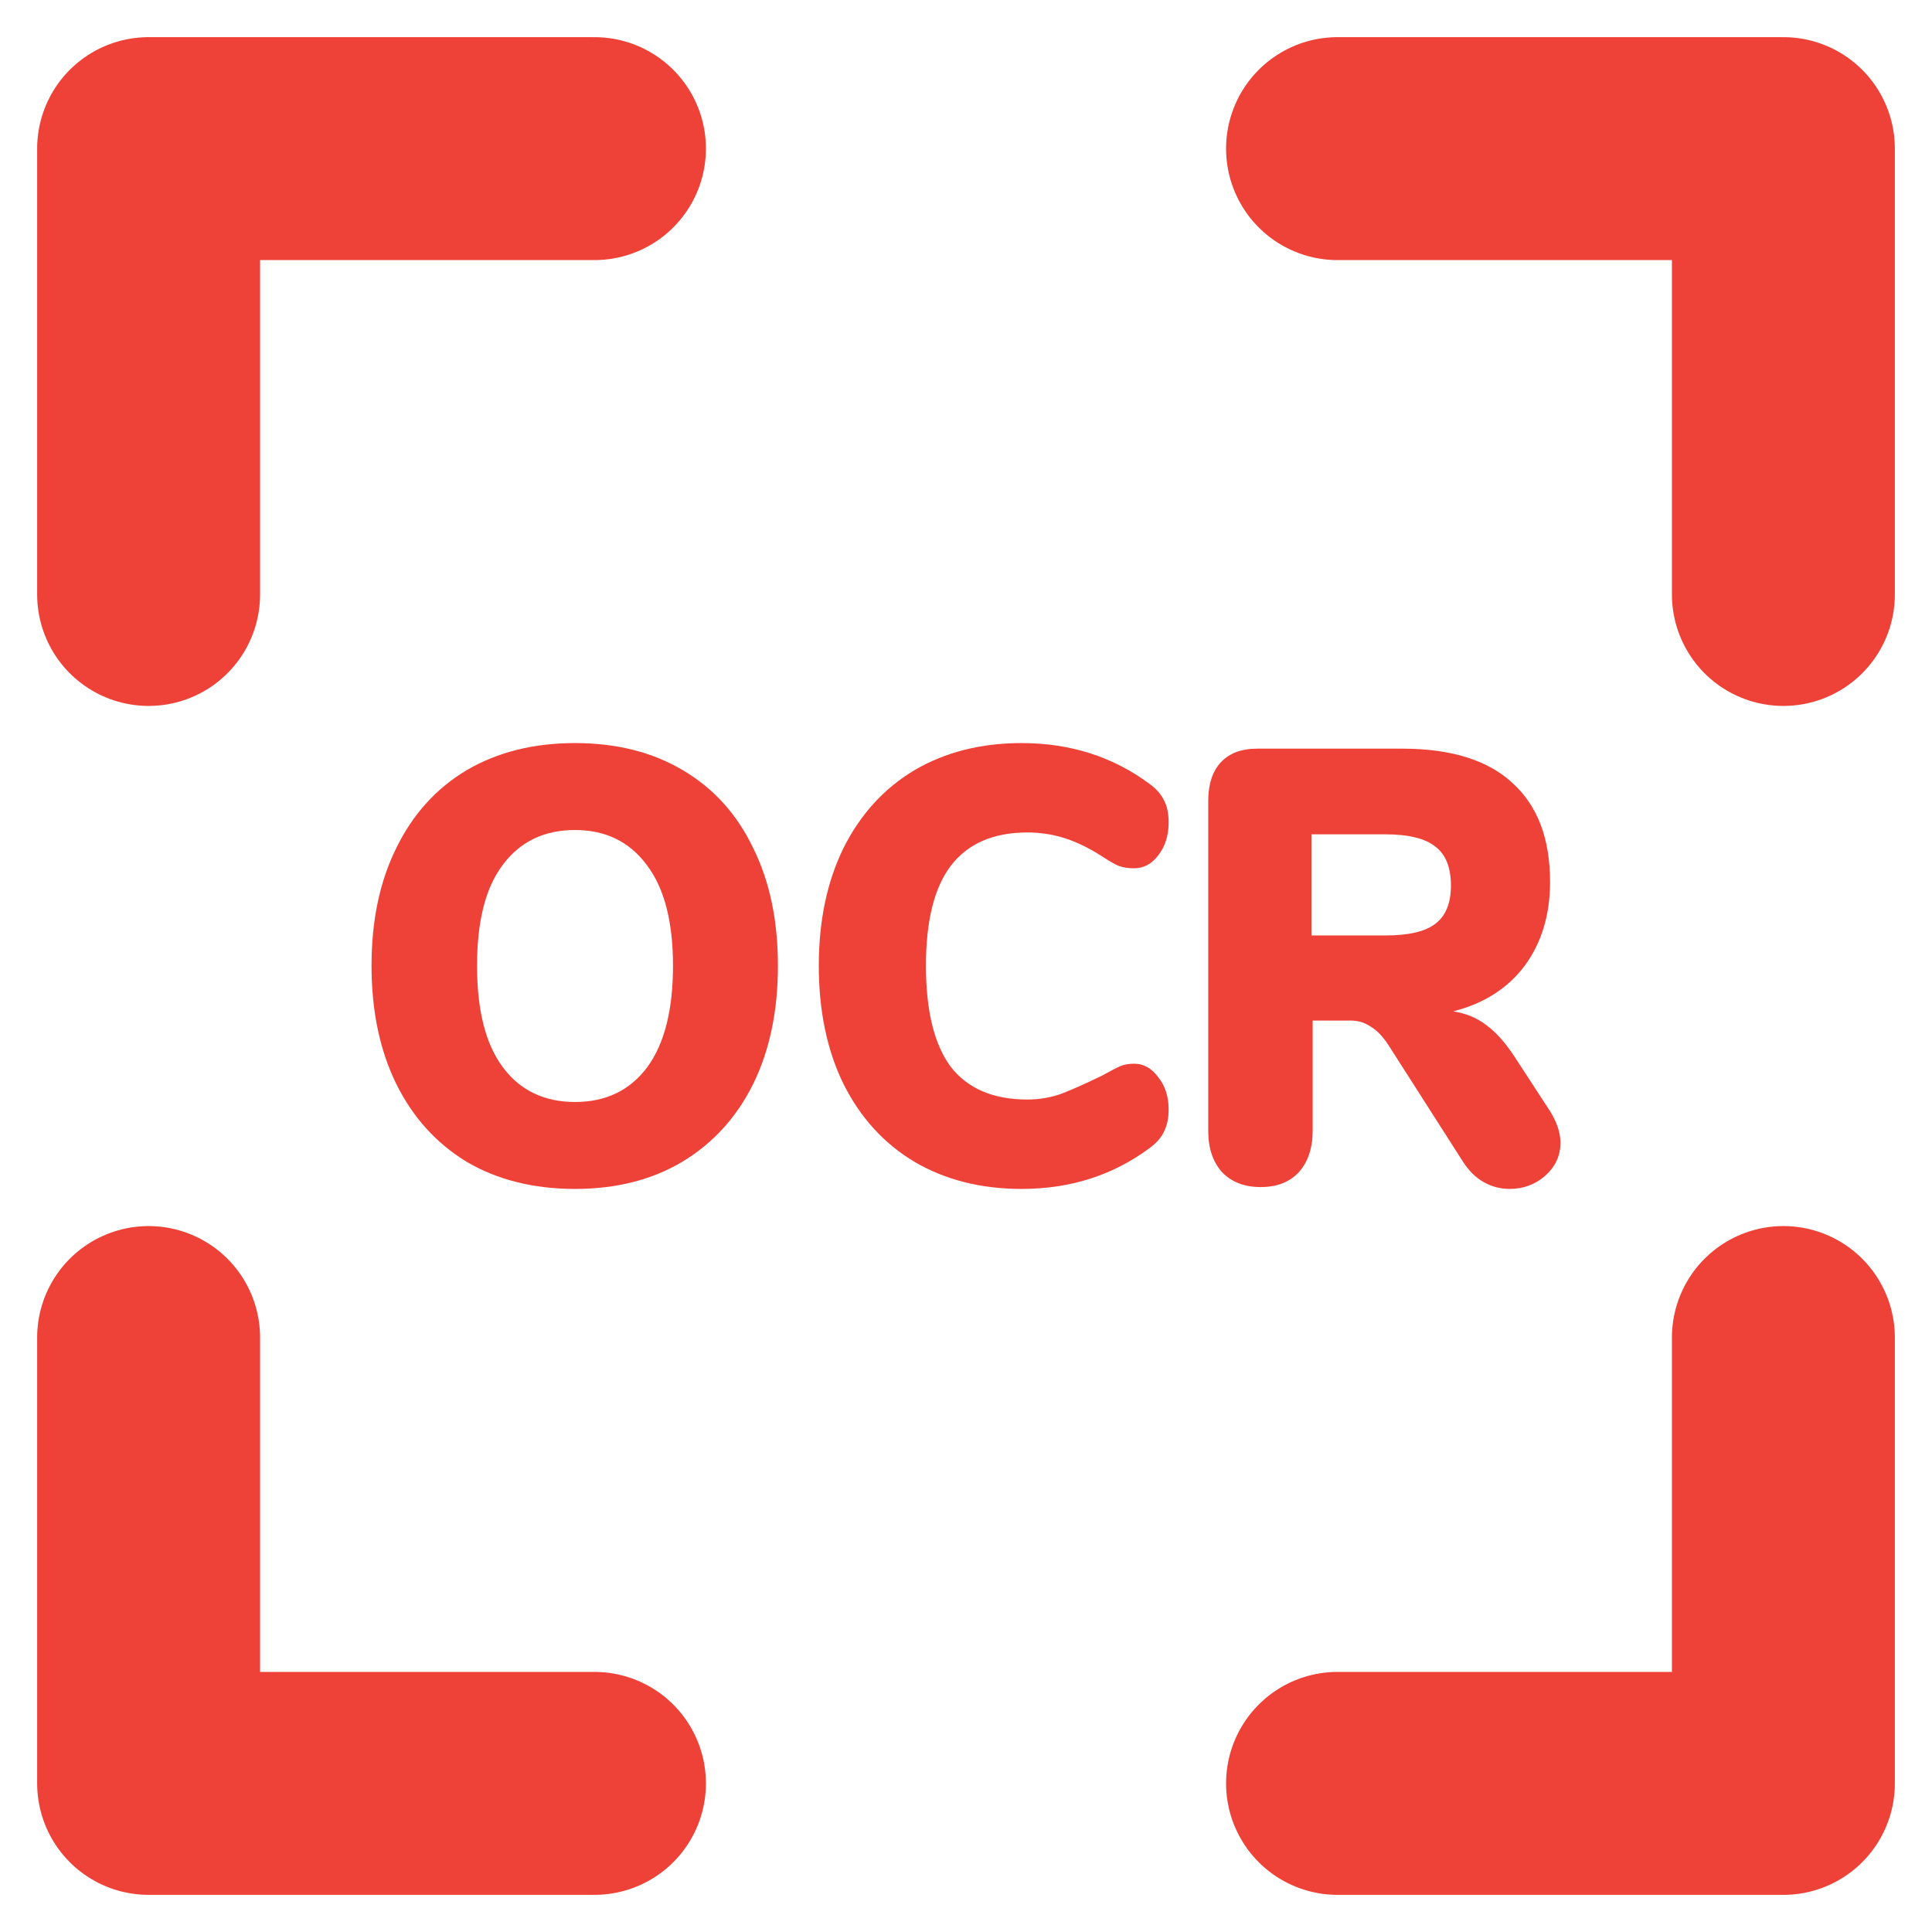
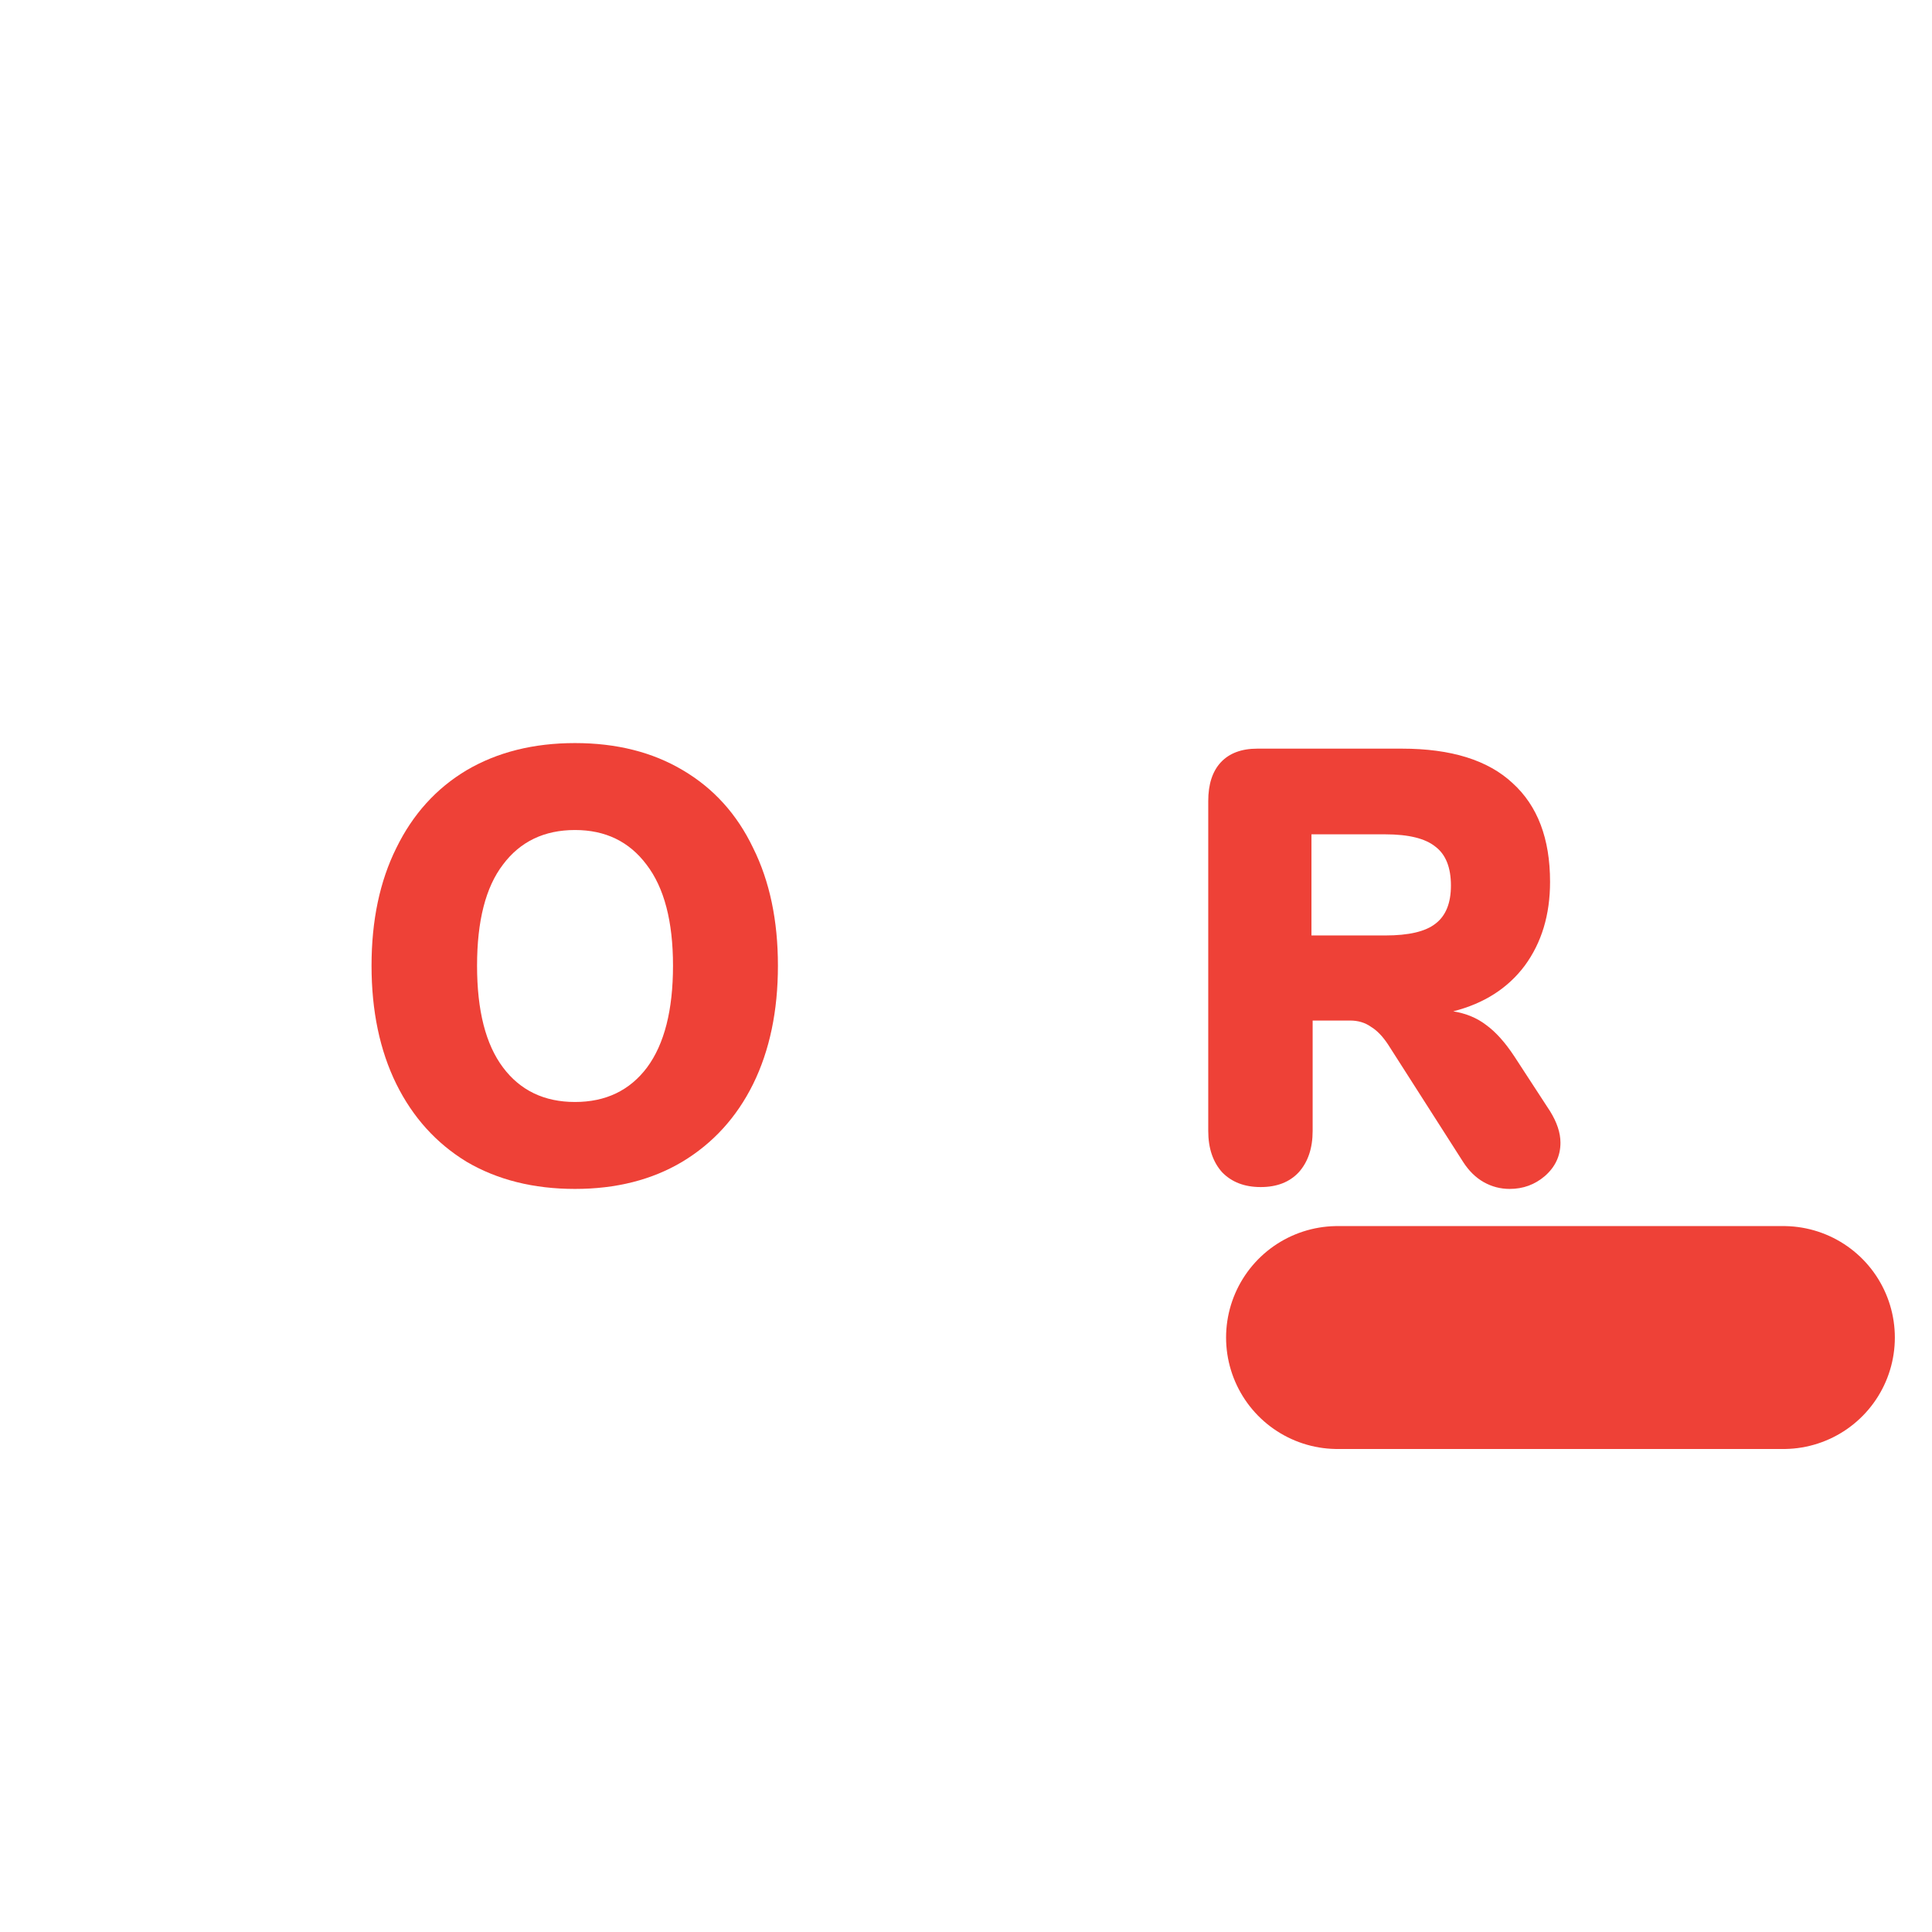
<svg xmlns="http://www.w3.org/2000/svg" width="26" height="26" viewBox="0 0 26 26" fill="none">
  <path d="M7.738 16C7.18 16 6.694 15.878 6.28 15.635C5.871 15.386 5.556 15.037 5.334 14.589C5.111 14.136 5 13.604 5 12.996C5 12.387 5.111 11.859 5.334 11.411C5.556 10.957 5.871 10.609 6.28 10.365C6.694 10.122 7.18 10 7.738 10C8.297 10 8.78 10.122 9.189 10.365C9.603 10.609 9.918 10.957 10.135 11.411C10.358 11.859 10.469 12.387 10.469 12.996C10.469 13.604 10.358 14.136 10.135 14.589C9.913 15.037 9.595 15.386 9.181 15.635C8.773 15.878 8.292 16 7.738 16ZM7.738 14.83C8.152 14.83 8.475 14.675 8.708 14.365C8.941 14.05 9.057 13.593 9.057 12.996C9.057 12.398 8.938 11.945 8.7 11.635C8.467 11.325 8.147 11.17 7.738 11.17C7.325 11.17 7.001 11.325 6.769 11.635C6.536 11.939 6.42 12.393 6.42 12.996C6.42 13.599 6.536 14.055 6.769 14.365C7.001 14.675 7.325 14.83 7.738 14.83Z" fill="#EE4137" />
-   <path d="M13.749 16C13.201 16 12.72 15.878 12.306 15.635C11.898 15.391 11.58 15.043 11.352 14.589C11.13 14.136 11.019 13.604 11.019 12.996C11.019 12.393 11.13 11.864 11.352 11.411C11.58 10.957 11.898 10.609 12.306 10.365C12.72 10.122 13.201 10 13.749 10C14.406 10 14.983 10.185 15.479 10.556C15.567 10.622 15.629 10.694 15.665 10.772C15.707 10.849 15.727 10.949 15.727 11.07C15.727 11.242 15.681 11.389 15.588 11.51C15.5 11.627 15.391 11.685 15.262 11.685C15.184 11.685 15.114 11.674 15.052 11.652C14.99 11.624 14.918 11.582 14.835 11.527C14.654 11.411 14.483 11.328 14.323 11.278C14.163 11.228 13.997 11.203 13.827 11.203C13.367 11.203 13.023 11.353 12.795 11.652C12.573 11.945 12.461 12.393 12.461 12.996C12.461 13.604 12.573 14.058 12.795 14.357C13.023 14.65 13.367 14.797 13.827 14.797C13.982 14.797 14.132 14.772 14.277 14.722C14.421 14.667 14.608 14.584 14.835 14.473C14.944 14.412 15.024 14.371 15.076 14.348C15.127 14.326 15.189 14.315 15.262 14.315C15.391 14.315 15.5 14.376 15.588 14.498C15.681 14.614 15.727 14.758 15.727 14.93C15.727 15.046 15.707 15.145 15.665 15.228C15.629 15.306 15.567 15.378 15.479 15.444C14.983 15.815 14.406 16 13.749 16Z" fill="#EE4137" />
  <path d="M20.86 14.954C20.953 15.104 21 15.245 21 15.378C21 15.555 20.93 15.704 20.791 15.826C20.656 15.942 20.498 16 20.317 16C20.193 16 20.077 15.97 19.968 15.909C19.86 15.848 19.767 15.757 19.689 15.635L18.681 14.058C18.608 13.947 18.531 13.867 18.448 13.817C18.37 13.762 18.277 13.734 18.169 13.734H17.665V15.22C17.665 15.452 17.602 15.638 17.478 15.776C17.354 15.909 17.183 15.975 16.966 15.975C16.749 15.975 16.576 15.909 16.447 15.776C16.323 15.638 16.26 15.452 16.26 15.22V10.78C16.26 10.553 16.317 10.379 16.431 10.257C16.545 10.136 16.708 10.075 16.92 10.075H18.867C19.529 10.075 20.025 10.23 20.356 10.539C20.692 10.844 20.86 11.286 20.86 11.867C20.86 12.31 20.747 12.686 20.519 12.996C20.291 13.3 19.971 13.505 19.557 13.61C19.728 13.638 19.875 13.698 19.999 13.793C20.129 13.887 20.255 14.028 20.379 14.216L20.86 14.954ZM18.642 12.589C18.957 12.589 19.182 12.537 19.317 12.431C19.456 12.326 19.526 12.155 19.526 11.917C19.526 11.674 19.456 11.499 19.317 11.394C19.182 11.284 18.957 11.228 18.642 11.228H17.649V12.589H18.642Z" fill="#EE4137" />
-   <path d="M2 8V2H8" stroke="#EE4137" stroke-width="3" stroke-linecap="round" stroke-linejoin="round" />
-   <path d="M2 18V24H8" stroke="#EE4137" stroke-width="3" stroke-linecap="round" stroke-linejoin="round" />
-   <path d="M24 8V2H18" stroke="#EE4137" stroke-width="3" stroke-linecap="round" stroke-linejoin="round" />
-   <path d="M24 18V24H18" stroke="#EE4137" stroke-width="3" stroke-linecap="round" stroke-linejoin="round" />
+   <path d="M24 18H18" stroke="#EE4137" stroke-width="3" stroke-linecap="round" stroke-linejoin="round" />
</svg>